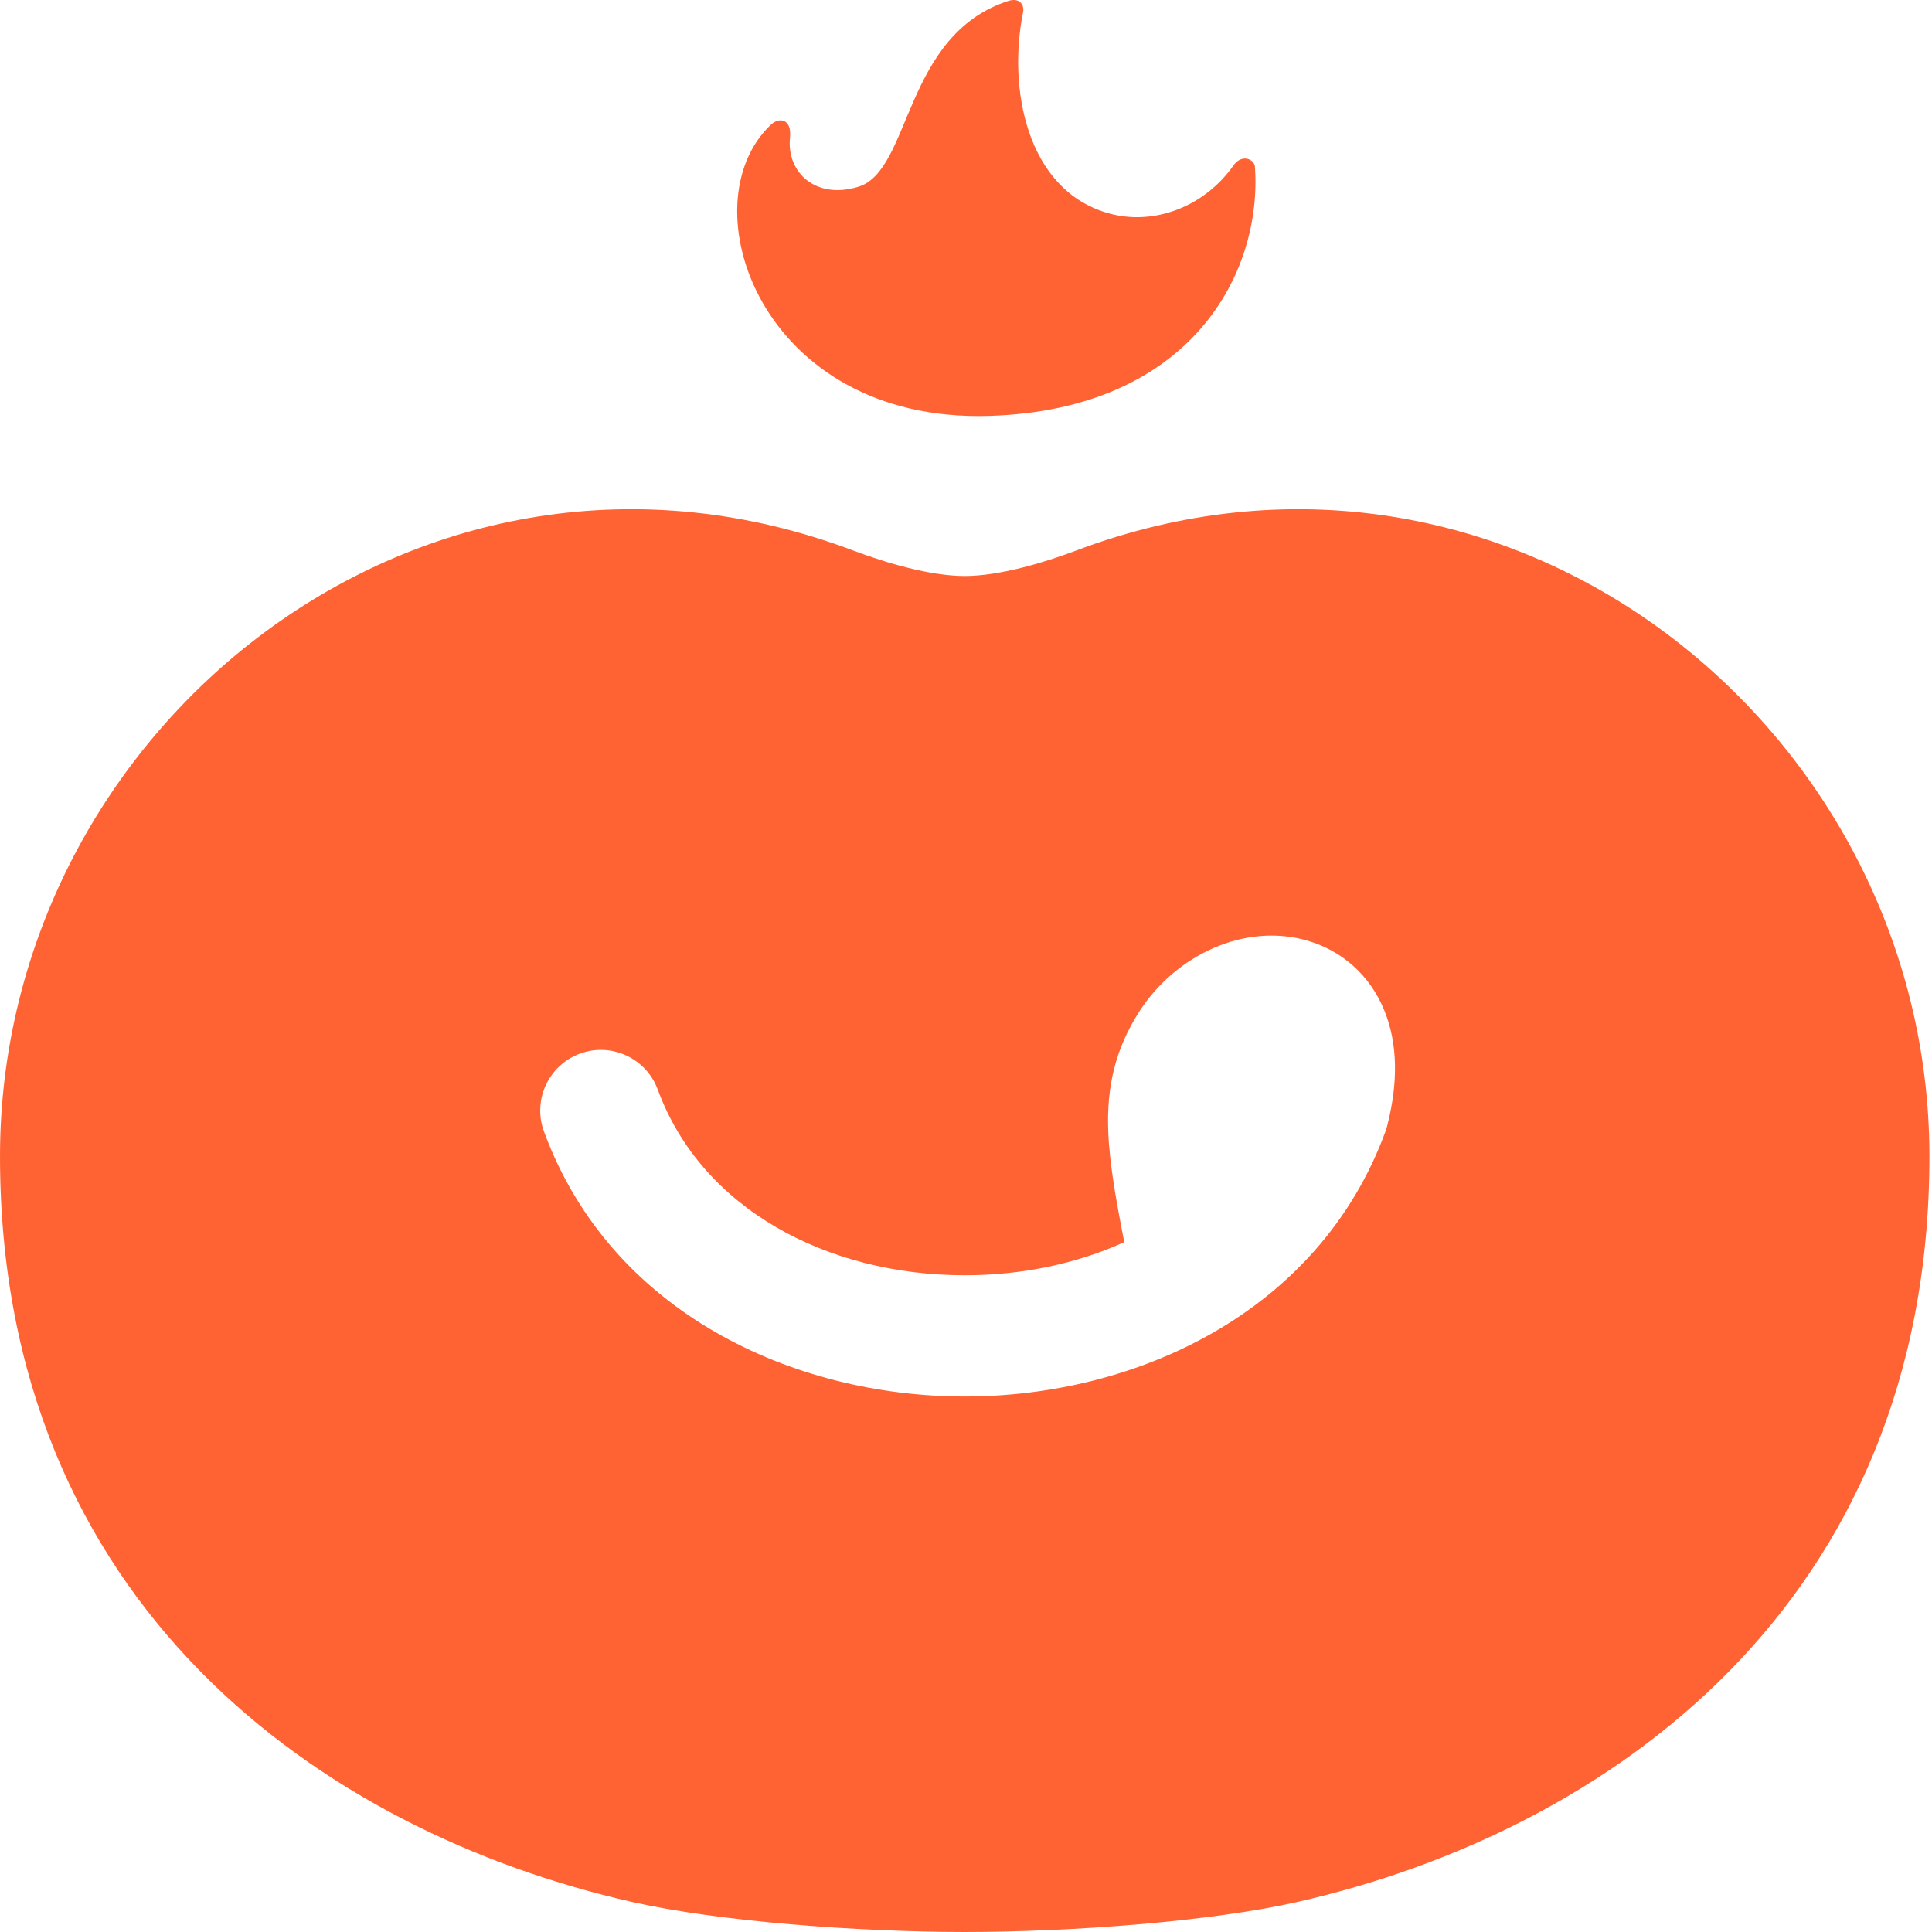
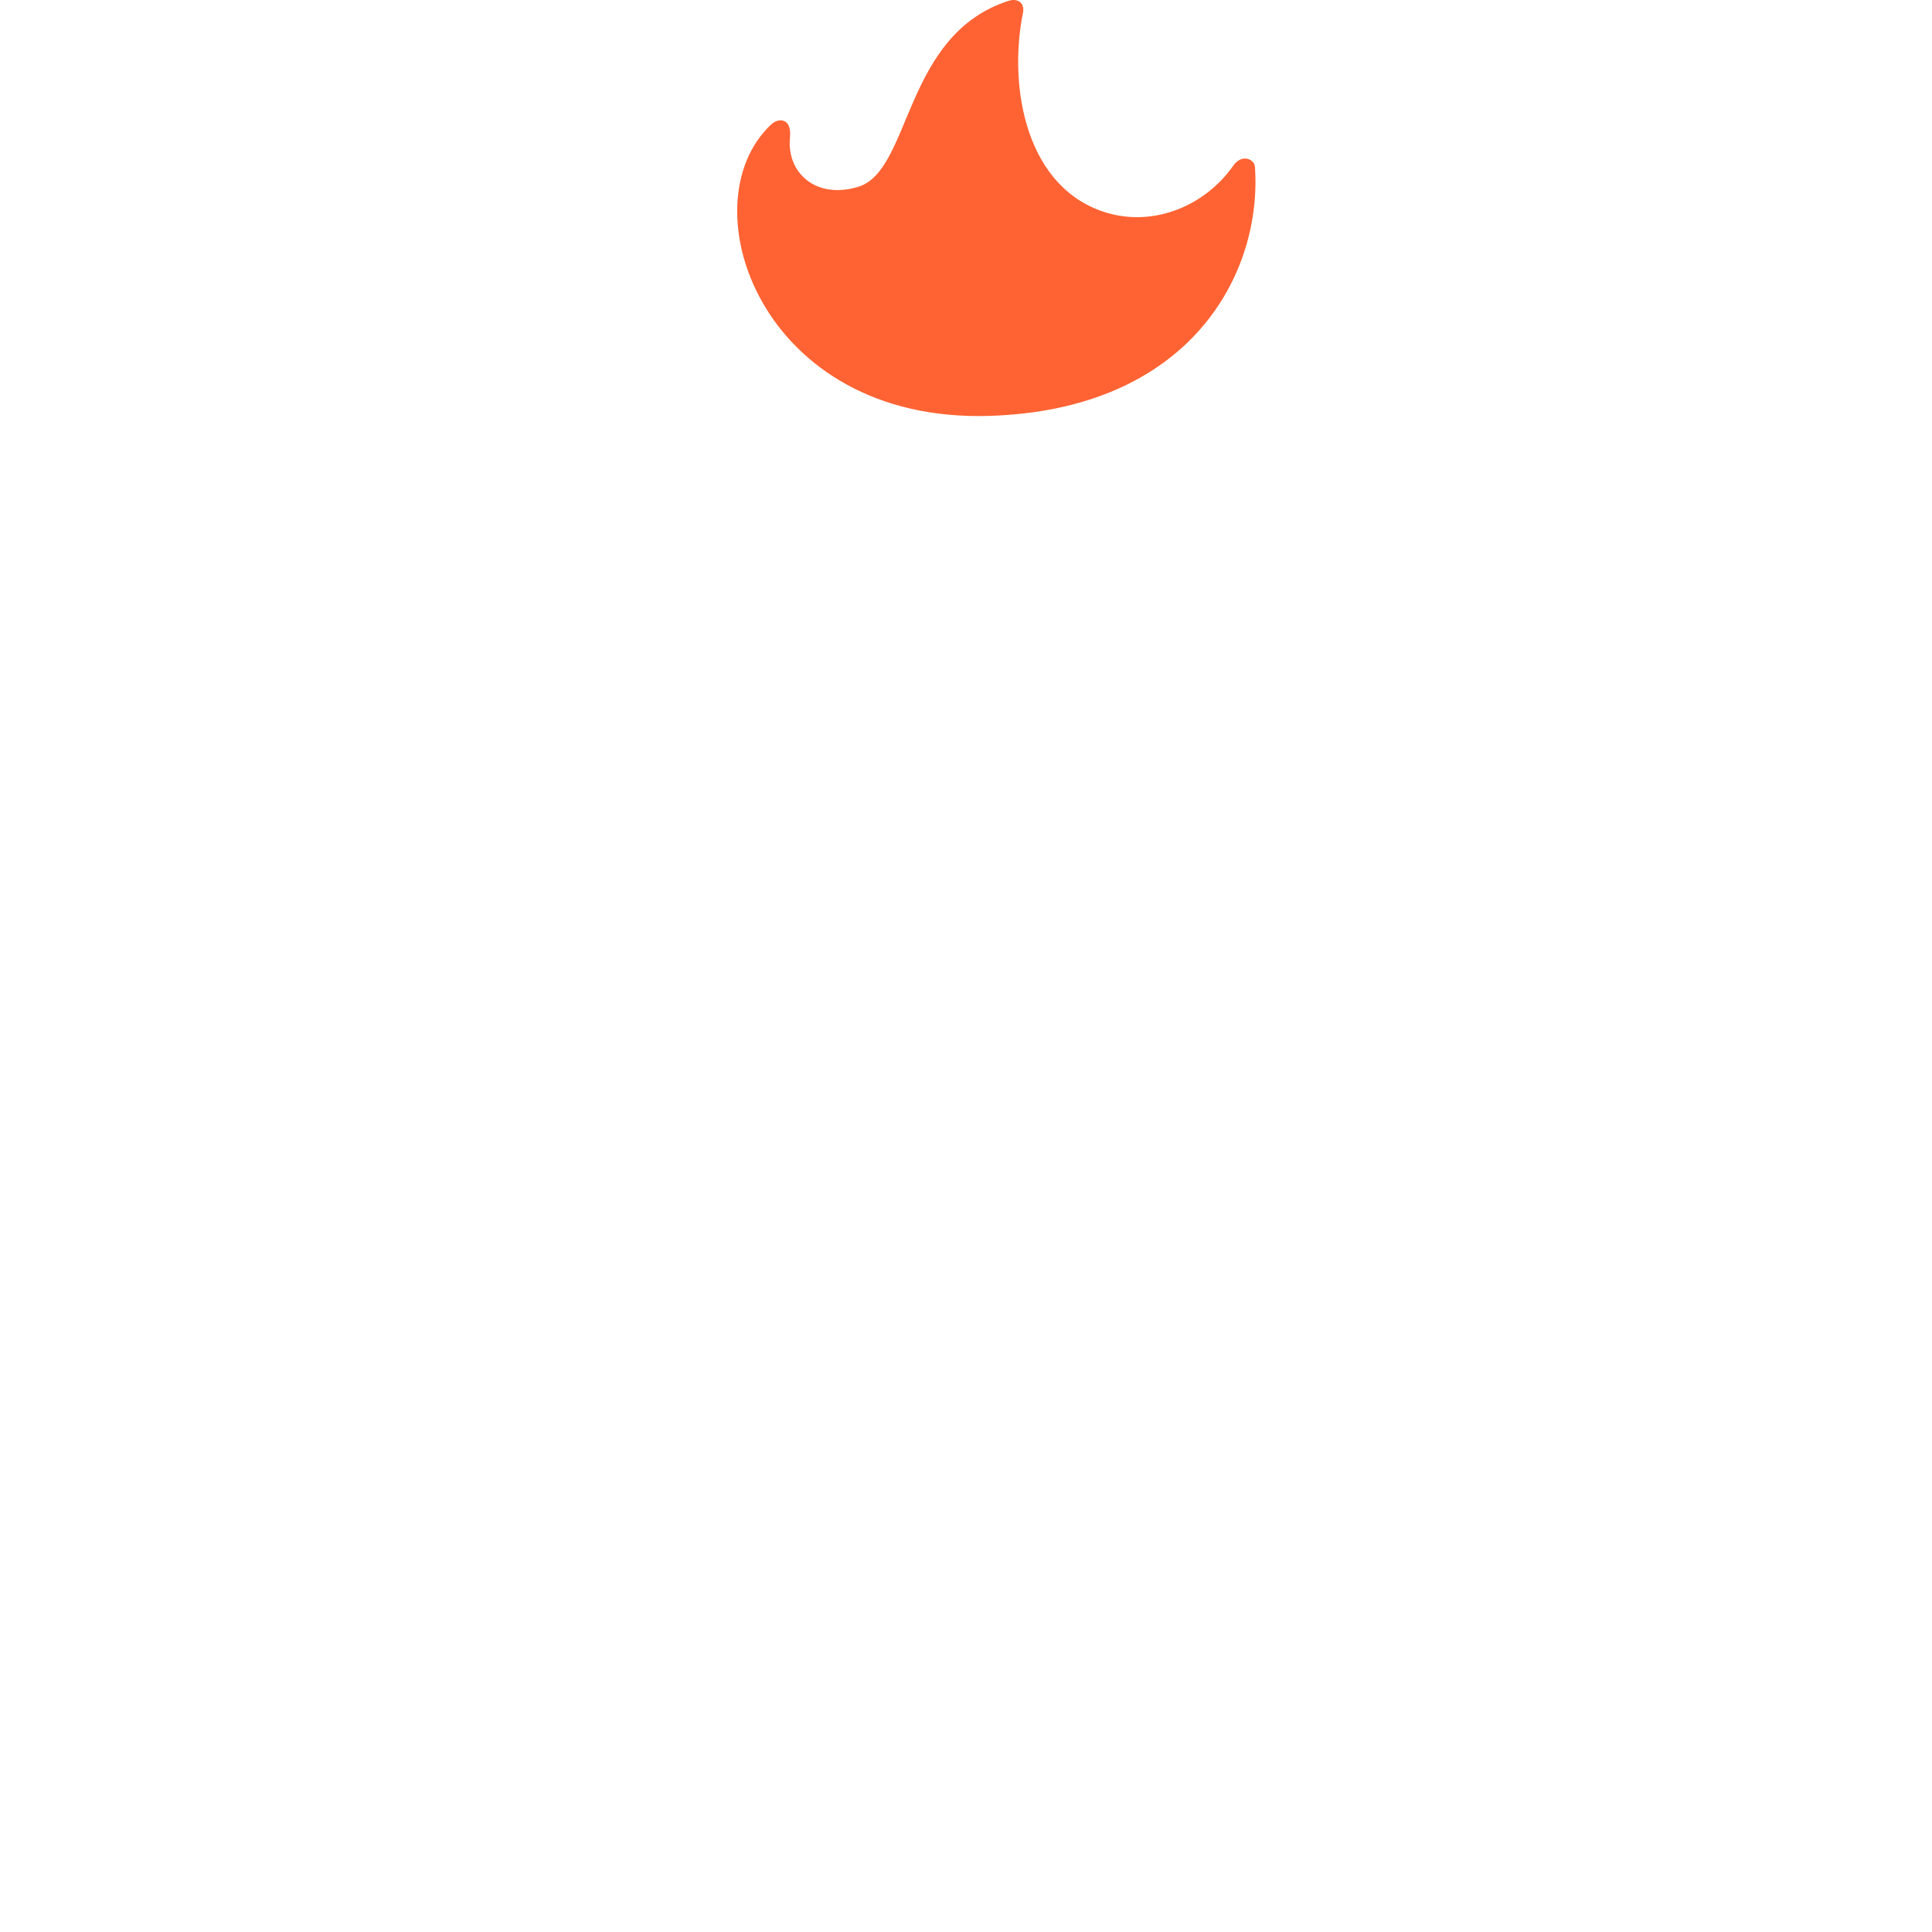
<svg xmlns="http://www.w3.org/2000/svg" width="42" height="42" viewBox="0 0 42 42" fill="none">
-   <path fill-rule="evenodd" clip-rule="evenodd" d="M23.387 11.971C32.735 8.438 41.944 15.808 41.944 25.137C41.944 34.892 34.923 39.823 28.209 41.346C26.333 41.771 23.325 41.998 20.972 42C18.618 41.998 15.611 41.771 13.735 41.346C7.019 39.823 3.99553e-05 34.892 7.81502e-08 25.137C-0.001 15.808 9.209 8.438 18.557 11.971C19.248 12.232 20.222 12.522 20.972 12.522C21.721 12.522 22.696 12.232 23.387 11.971ZM28.423 20.449C27.054 20.053 25.561 20.764 24.774 21.98C24.24 22.807 24.058 23.63 24.092 24.583C24.116 25.273 24.258 26.073 24.441 27.003C23.401 27.475 22.209 27.723 20.972 27.723C17.978 27.723 15.25 26.276 14.3 23.689C14.049 23.005 13.292 22.654 12.608 22.905C11.925 23.156 11.574 23.913 11.825 24.597C13.272 28.54 17.255 30.359 20.972 30.359C24.689 30.359 28.672 28.54 30.119 24.597C30.129 24.569 30.138 24.54 30.146 24.512C30.148 24.506 30.15 24.5 30.151 24.494C30.156 24.479 30.16 24.463 30.163 24.448C30.387 23.56 30.396 22.703 30.093 21.964C29.774 21.182 29.155 20.661 28.423 20.449Z" fill="#FF6333" />
  <path d="M21.924 0.019C22.157 -0.056 22.274 0.101 22.241 0.265C21.909 1.892 22.301 4.121 24.087 4.633C25.084 4.919 26.185 4.492 26.814 3.597C27 3.334 27.27 3.464 27.281 3.623C27.446 5.933 25.891 8.906 21.506 9.041C16.525 9.196 14.928 4.431 16.762 2.708C16.936 2.545 17.216 2.575 17.174 2.99C17.096 3.756 17.739 4.342 18.66 4.06C19.815 3.706 19.635 0.756 21.924 0.019Z" fill="#FF6333" />
</svg>